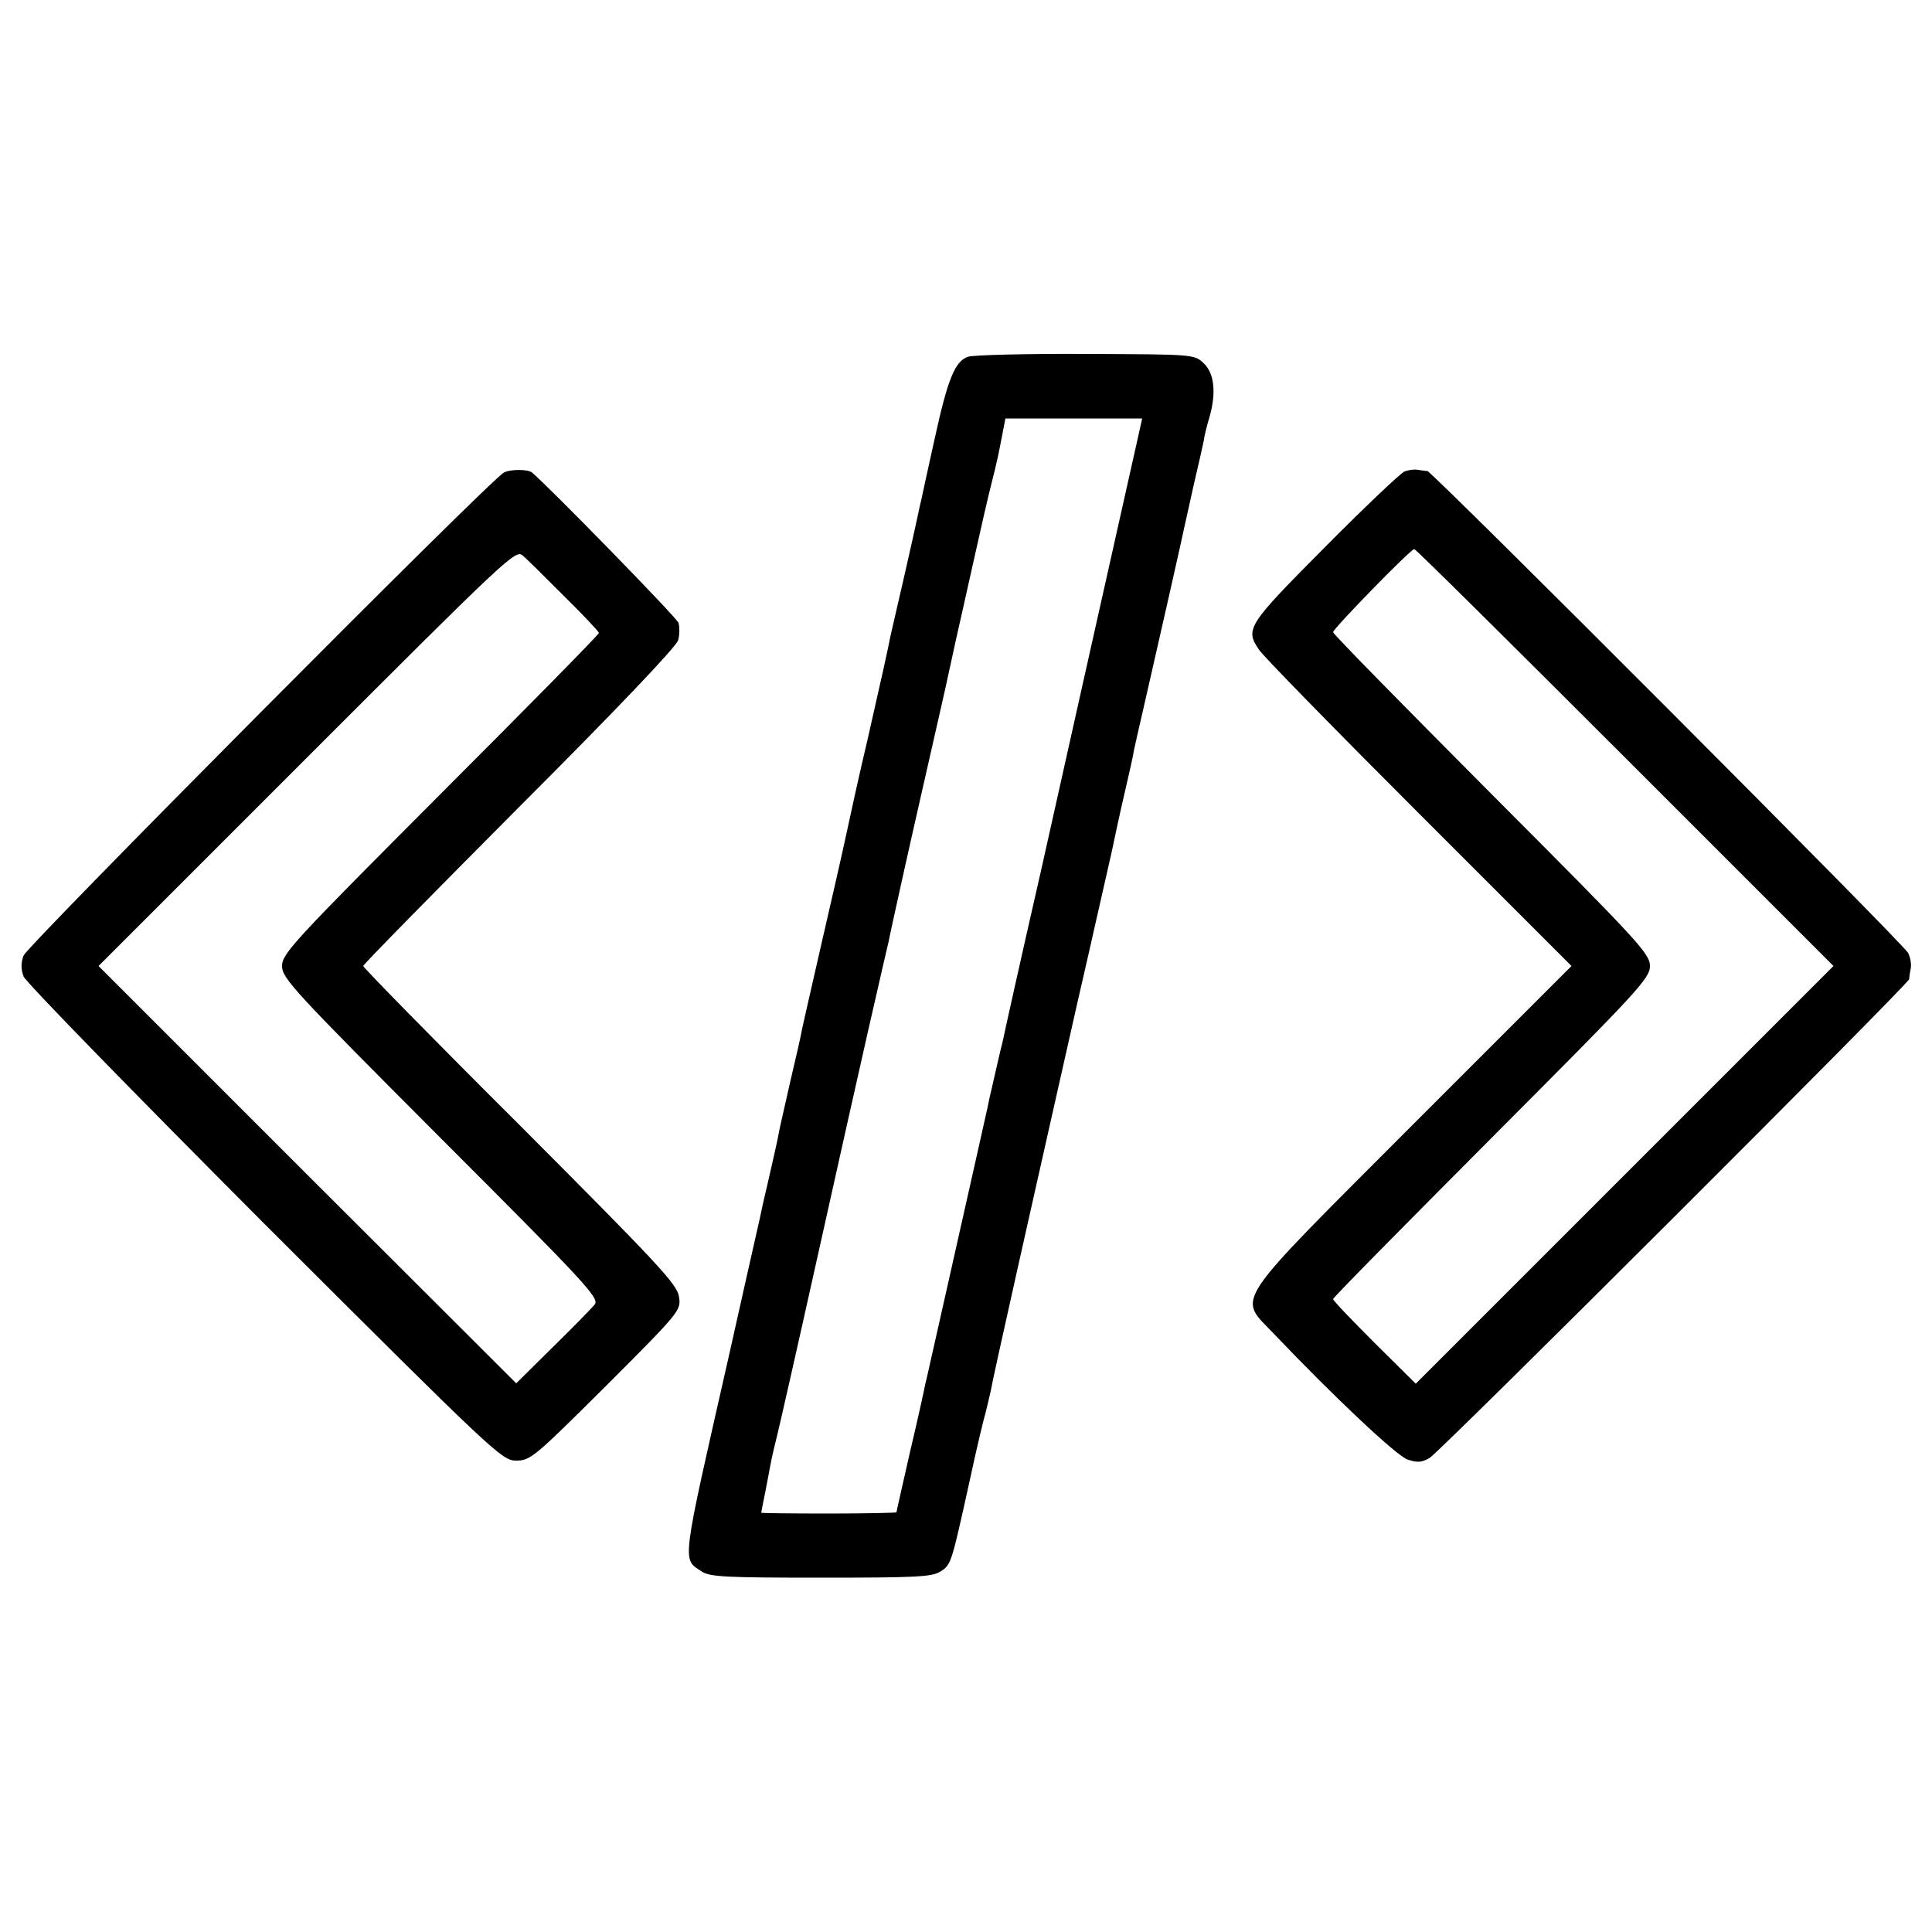
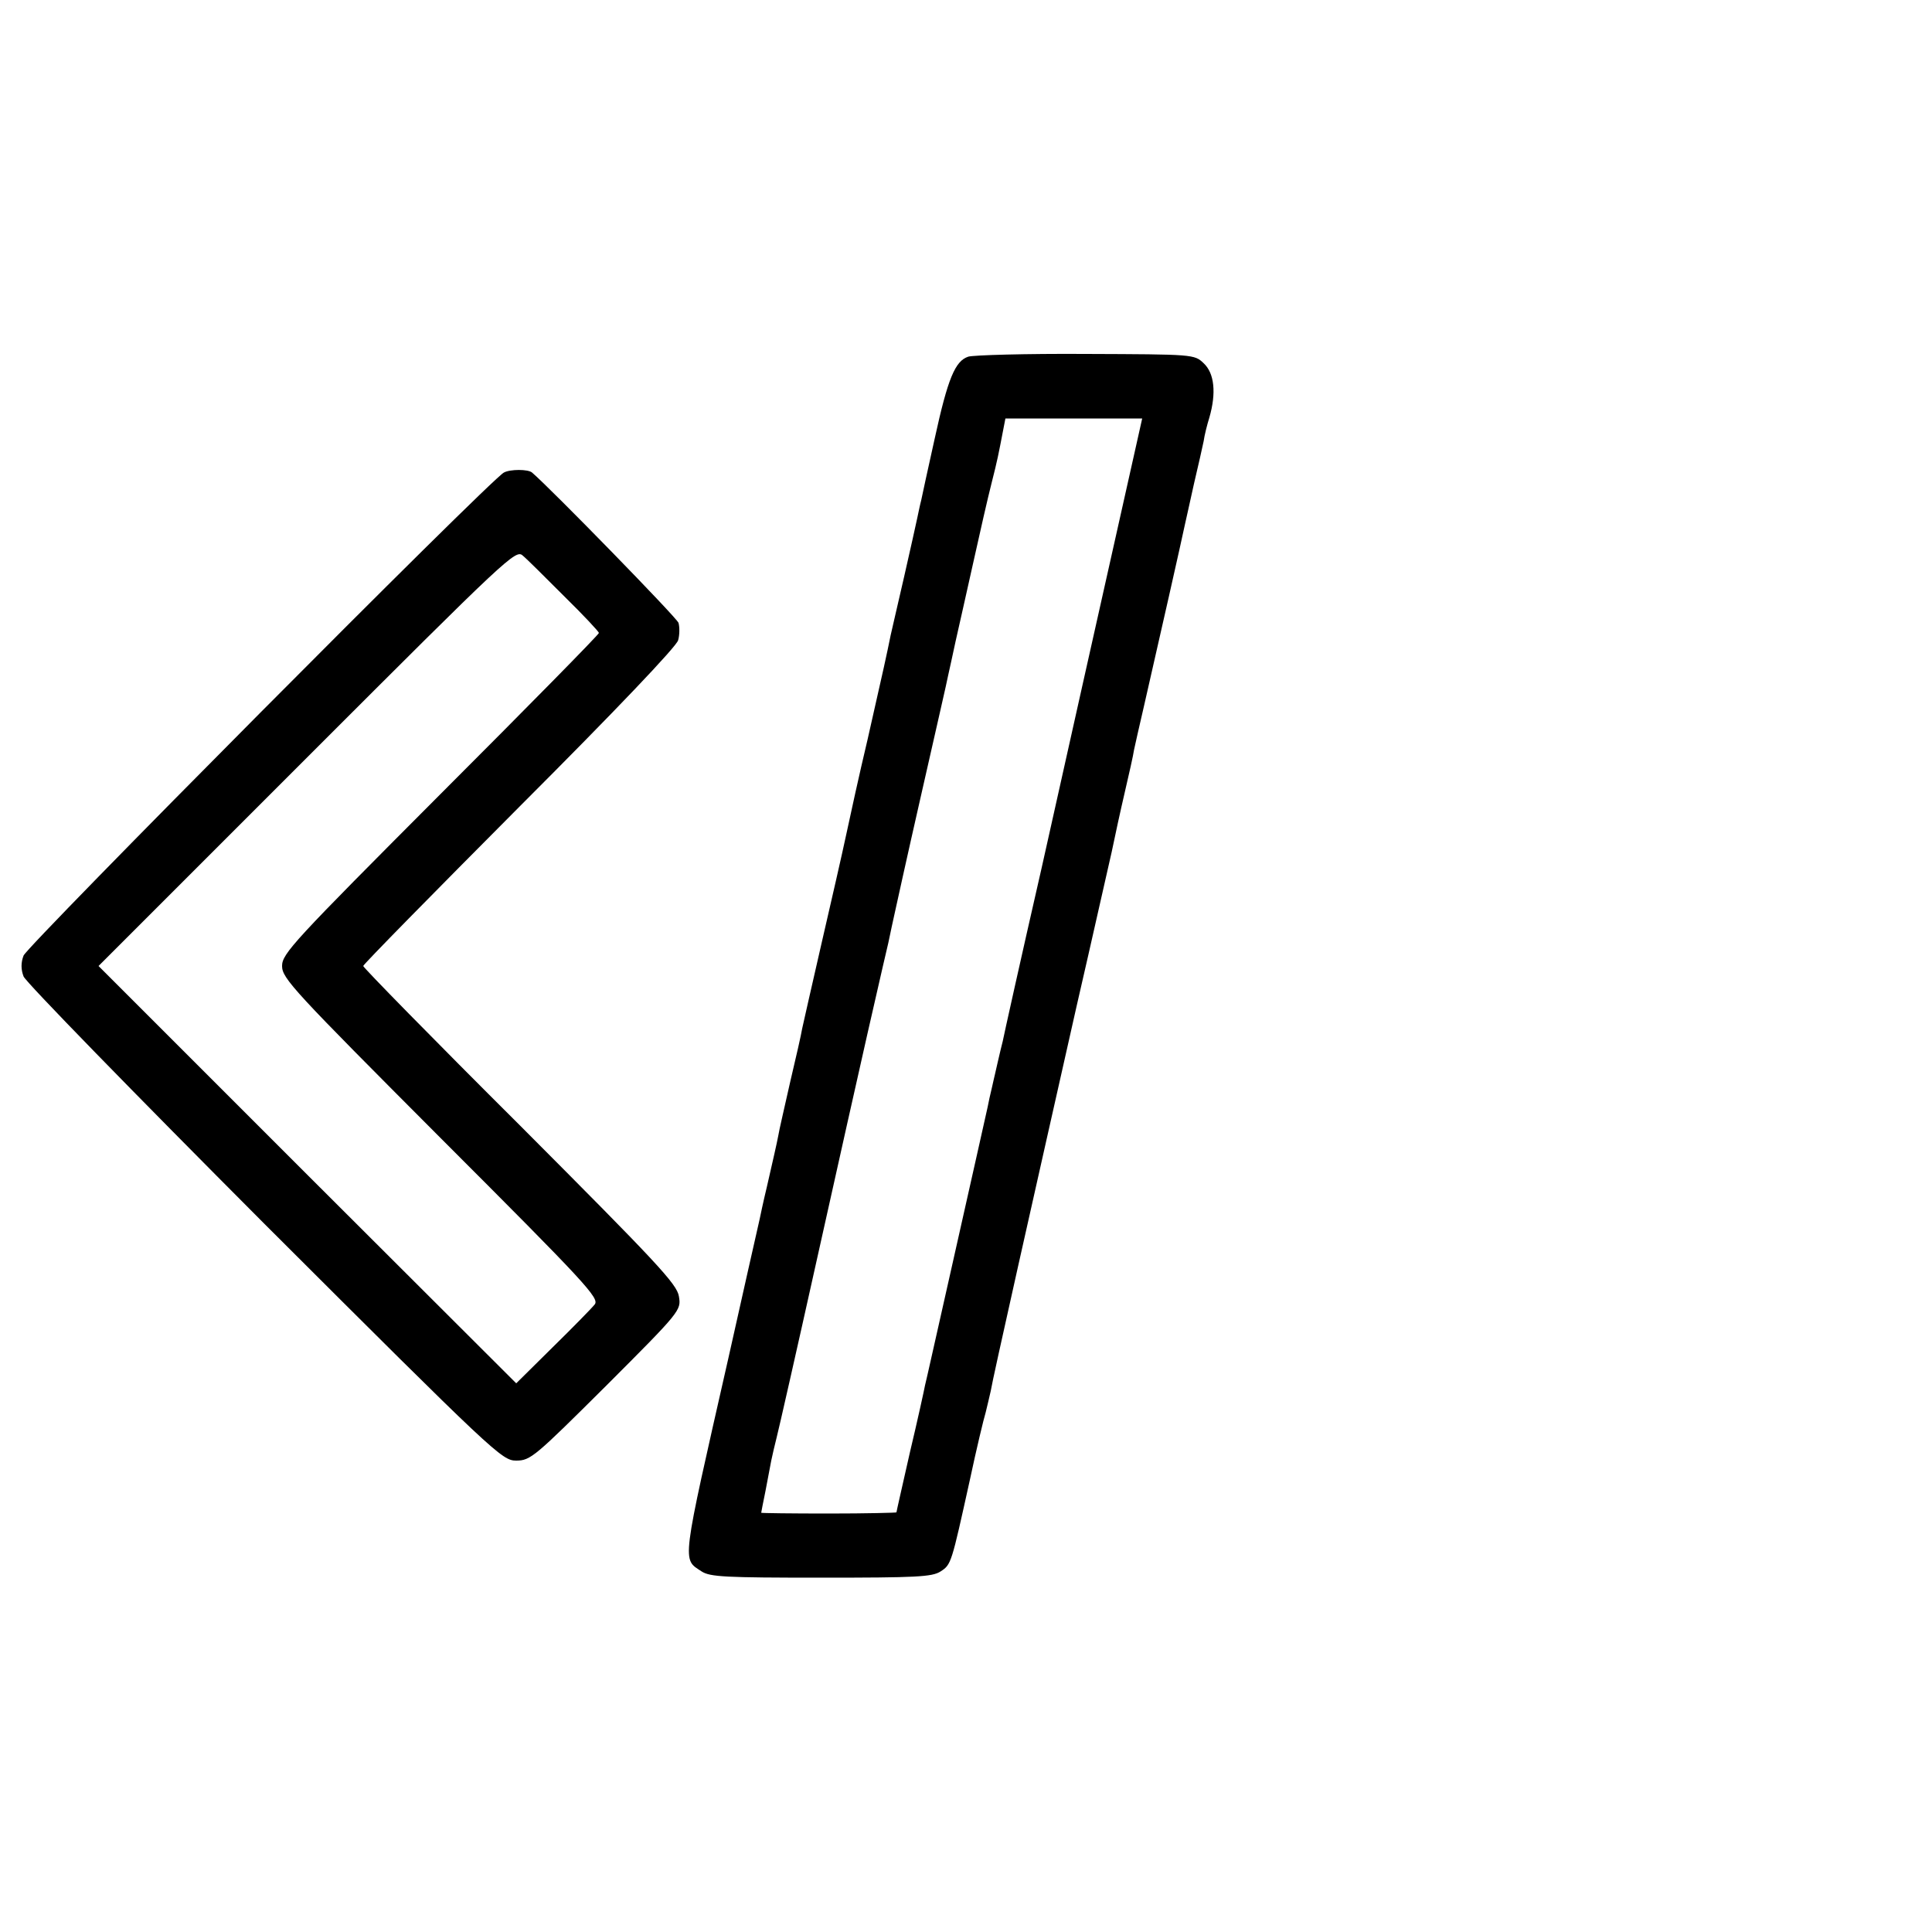
<svg xmlns="http://www.w3.org/2000/svg" version="1.0" width="500pt" height="500pt" viewBox="0 0 500 500" preserveAspectRatio="xMidYMid meet">
  <g transform="translate(0,500) scale(0.1,-0.1)" fill="#000000" stroke="none">
    <path d="M2506 4077 c-34 -11 -53 -56 -87 -212 -17 -77 -33 -149 -35 -160 -3 -11 -7 -31 -10 -45 -3 -14 -18 -82 -34 -152 -16 -70 -32 -138 -35 -152 -11 -54 -16 -77 -60 -271 -21 -88 -45 -198 -55 -245 -10 -47 -39 -174 -64 -282 -25 -108 -47 -207 -50 -220 -2 -13 -16 -75 -31 -138 -14 -63 -29 -126 -31 -140 -4 -21 -13 -60 -29 -130 -2 -8 -11 -46 -19 -85 -9 -38 -45 -200 -81 -360 -123 -542 -120 -518 -69 -552 22 -14 61 -16 309 -16 247 0 287 2 309 16 28 18 28 20 76 237 17 80 36 159 41 175 4 17 10 41 13 55 4 28 112 507 222 995 42 182 82 362 91 400 8 39 23 108 34 155 11 47 22 96 24 110 3 14 14 63 25 110 37 161 101 445 106 470 3 14 14 62 24 108 11 46 22 96 25 110 2 15 9 43 15 62 18 63 13 114 -15 140 -24 23 -26 23 -305 24 -154 1 -291 -3 -304 -7z m377 -486 c-40 -179 -77 -344 -82 -366 -5 -22 -52 -233 -105 -470 -54 -236 -99 -439 -101 -450 -3 -11 -8 -33 -12 -50 -4 -16 -7 -32 -8 -35 -1 -3 -4 -18 -8 -35 -4 -16 -9 -39 -11 -50 -6 -28 -36 -160 -101 -450 -31 -137 -58 -259 -61 -270 -2 -11 -19 -89 -39 -173 -19 -84 -35 -154 -35 -156 0 -1 -79 -3 -175 -3 -96 0 -175 1 -175 2 0 1 5 27 11 56 6 30 12 65 15 79 3 14 9 41 14 60 5 19 52 226 104 460 52 234 111 497 131 585 20 88 38 167 40 175 2 8 8 35 14 60 5 25 12 56 15 70 3 14 34 155 70 313 36 159 68 298 70 310 3 12 11 51 19 87 8 36 29 128 46 205 17 77 38 169 47 204 16 63 18 75 30 137 l6 31 177 0 177 0 -73 -326z" />
    <path d="M1304 3777 c-36 -19 -1233 -1224 -1243 -1250 -7 -18 -7 -36 0 -54 5 -14 286 -302 623 -640 598 -597 615 -613 652 -613 37 0 48 10 233 194 193 193 194 195 188 231 -5 32 -57 87 -411 442 -224 223 -406 409 -406 413 0 4 182 189 404 412 249 249 407 415 411 431 4 14 4 34 1 45 -4 13 -330 347 -379 389 -10 9 -57 9 -73 0z m157 -321 c49 -48 89 -91 89 -94 0 -4 -184 -191 -410 -417 -381 -382 -410 -413 -410 -445 0 -32 29 -63 412 -447 376 -376 410 -413 397 -429 -8 -10 -57 -60 -109 -111 l-94 -93 -541 540 -540 540 540 540 c520 520 540 539 558 522 11 -9 59 -57 108 -106z" />
-     <path d="M3635 3780 c-11 -5 -104 -93 -207 -197 -200 -201 -206 -211 -170 -264 9 -15 195 -205 413 -423 l396 -396 -409 -409 c-478 -479 -455 -444 -362 -542 160 -168 317 -315 346 -326 27 -9 37 -8 58 4 30 19 1240 1227 1241 1239 0 5 2 18 4 28 2 11 -1 29 -7 40 -13 25 -1232 1246 -1244 1247 -5 0 -16 2 -24 3 -8 2 -24 0 -35 -4z m570 -740 l540 -540 -540 -540 -541 -541 -107 106 c-59 59 -107 109 -107 113 0 4 185 191 410 417 381 382 410 413 410 445 0 32 -29 63 -410 445 -225 226 -410 414 -410 419 0 9 201 215 210 215 3 1 248 -242 545 -539z" />
  </g>
</svg>